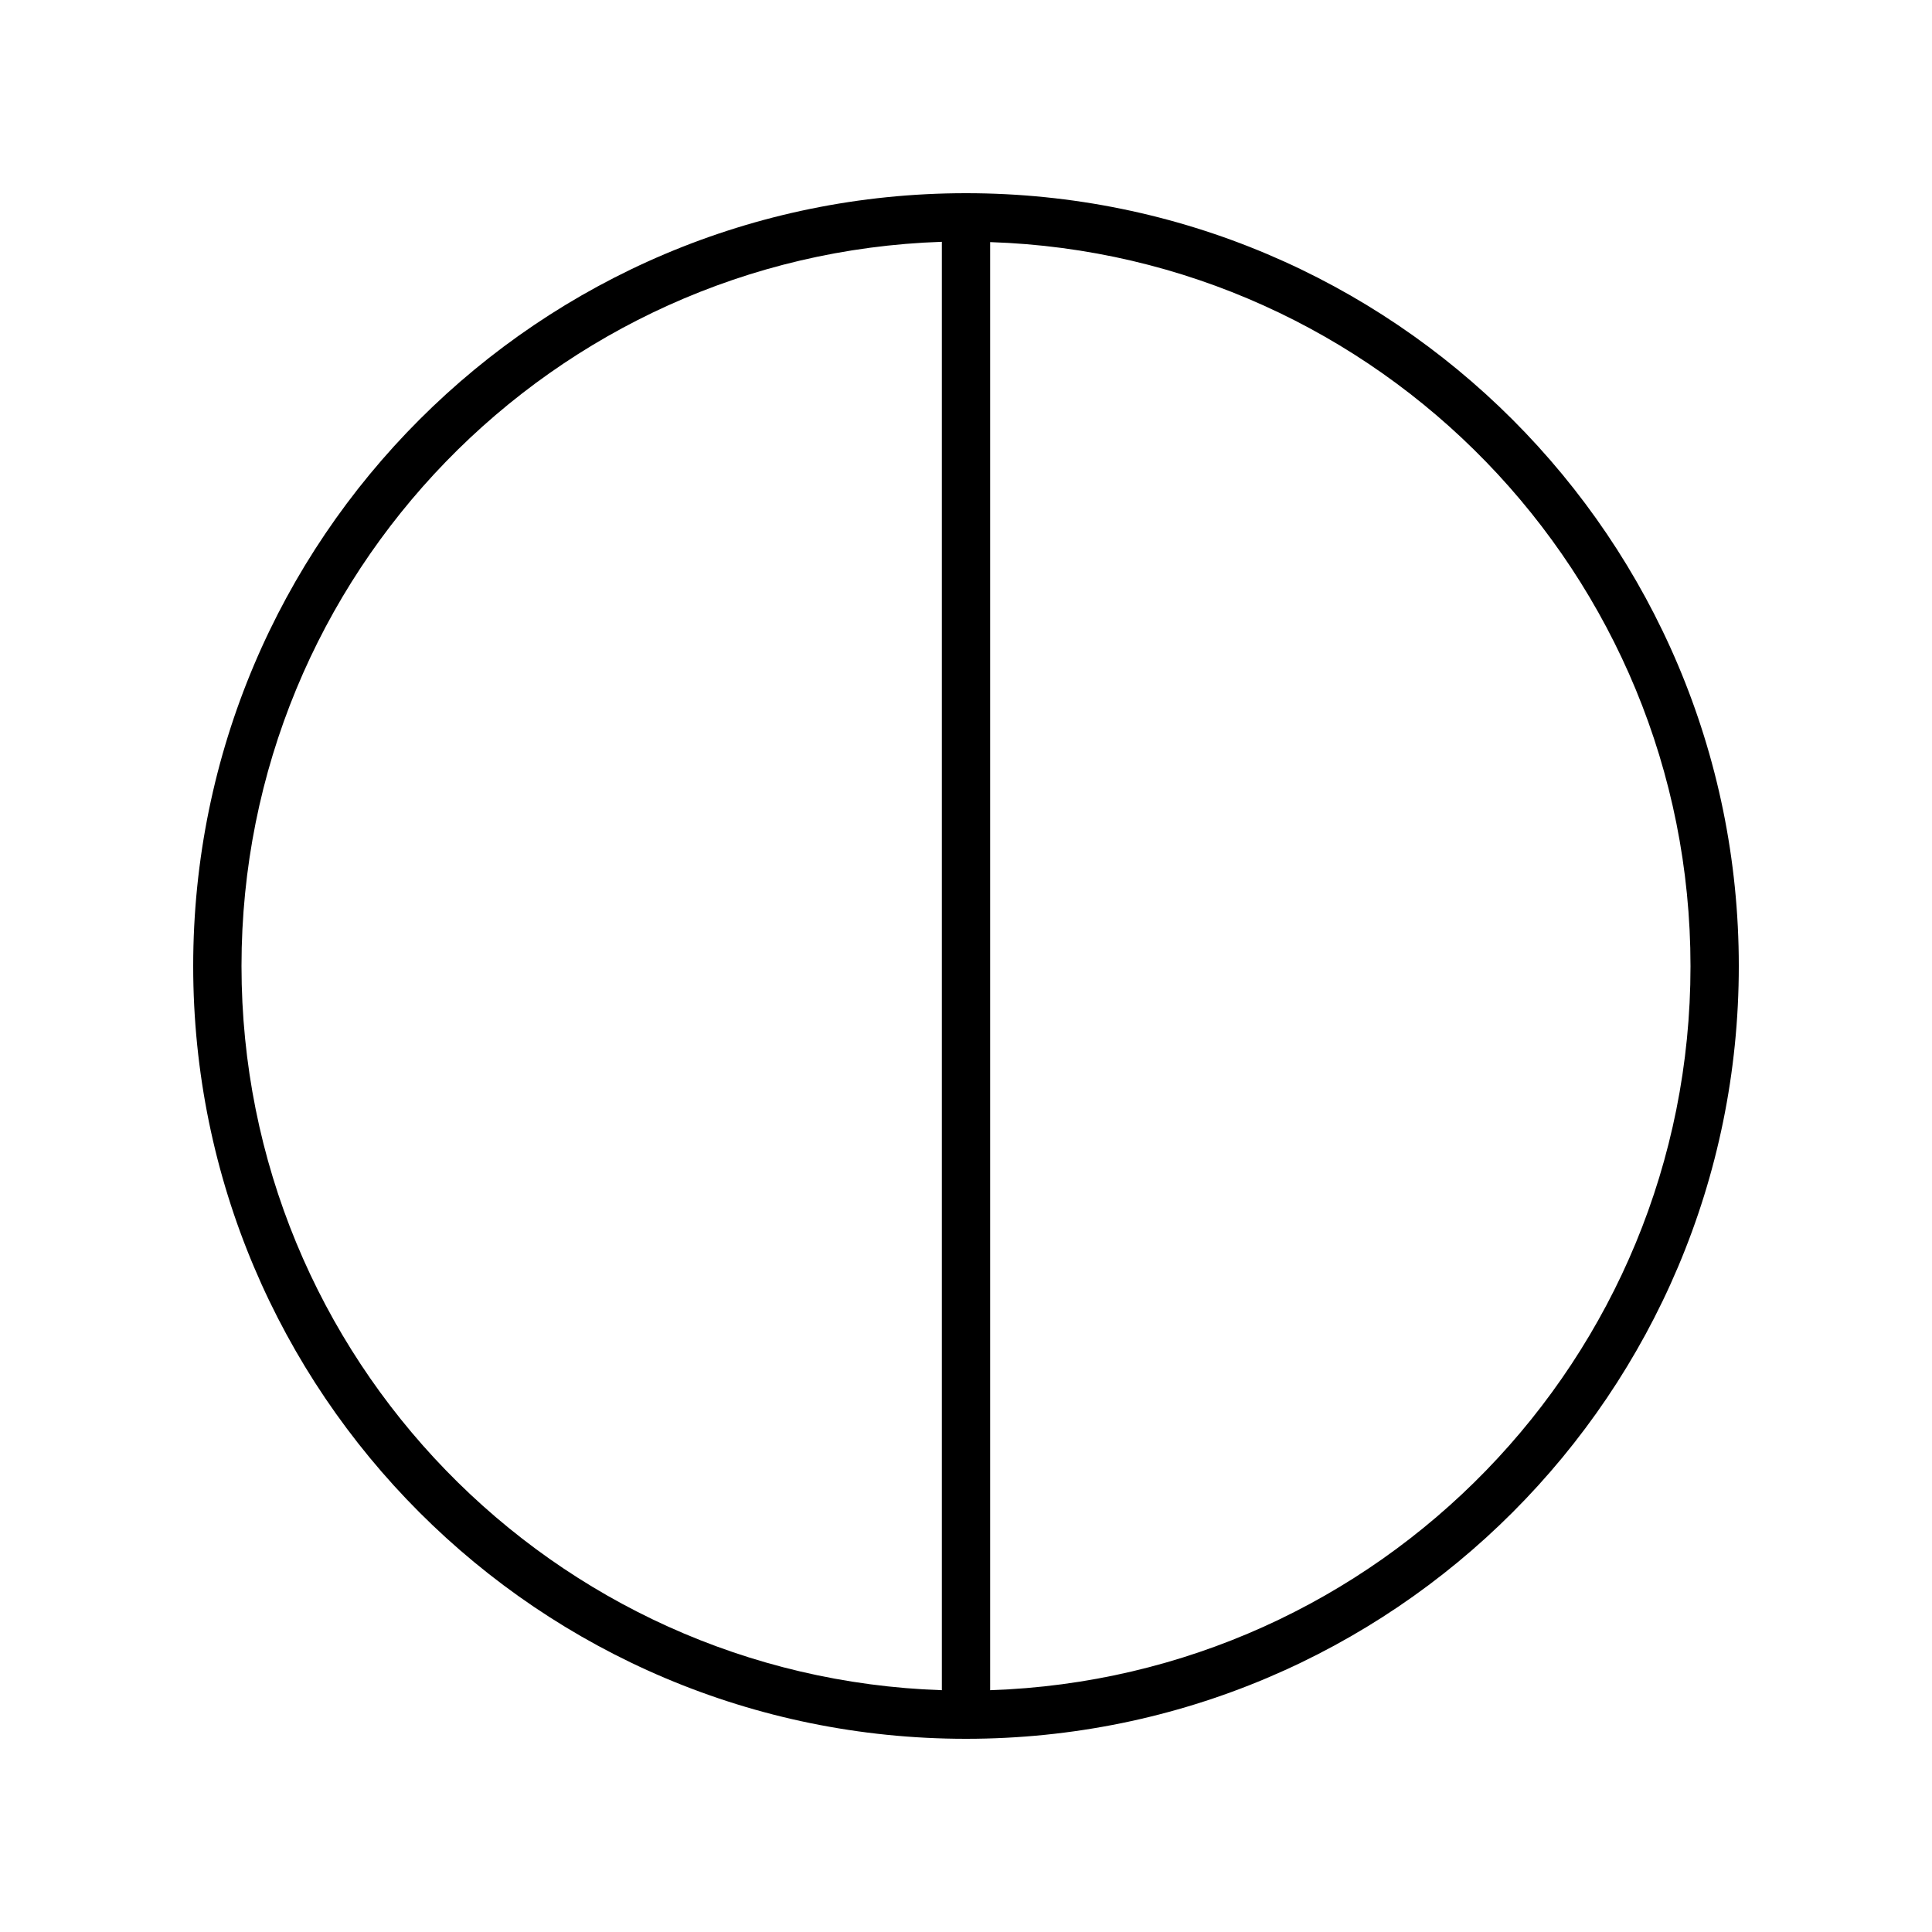
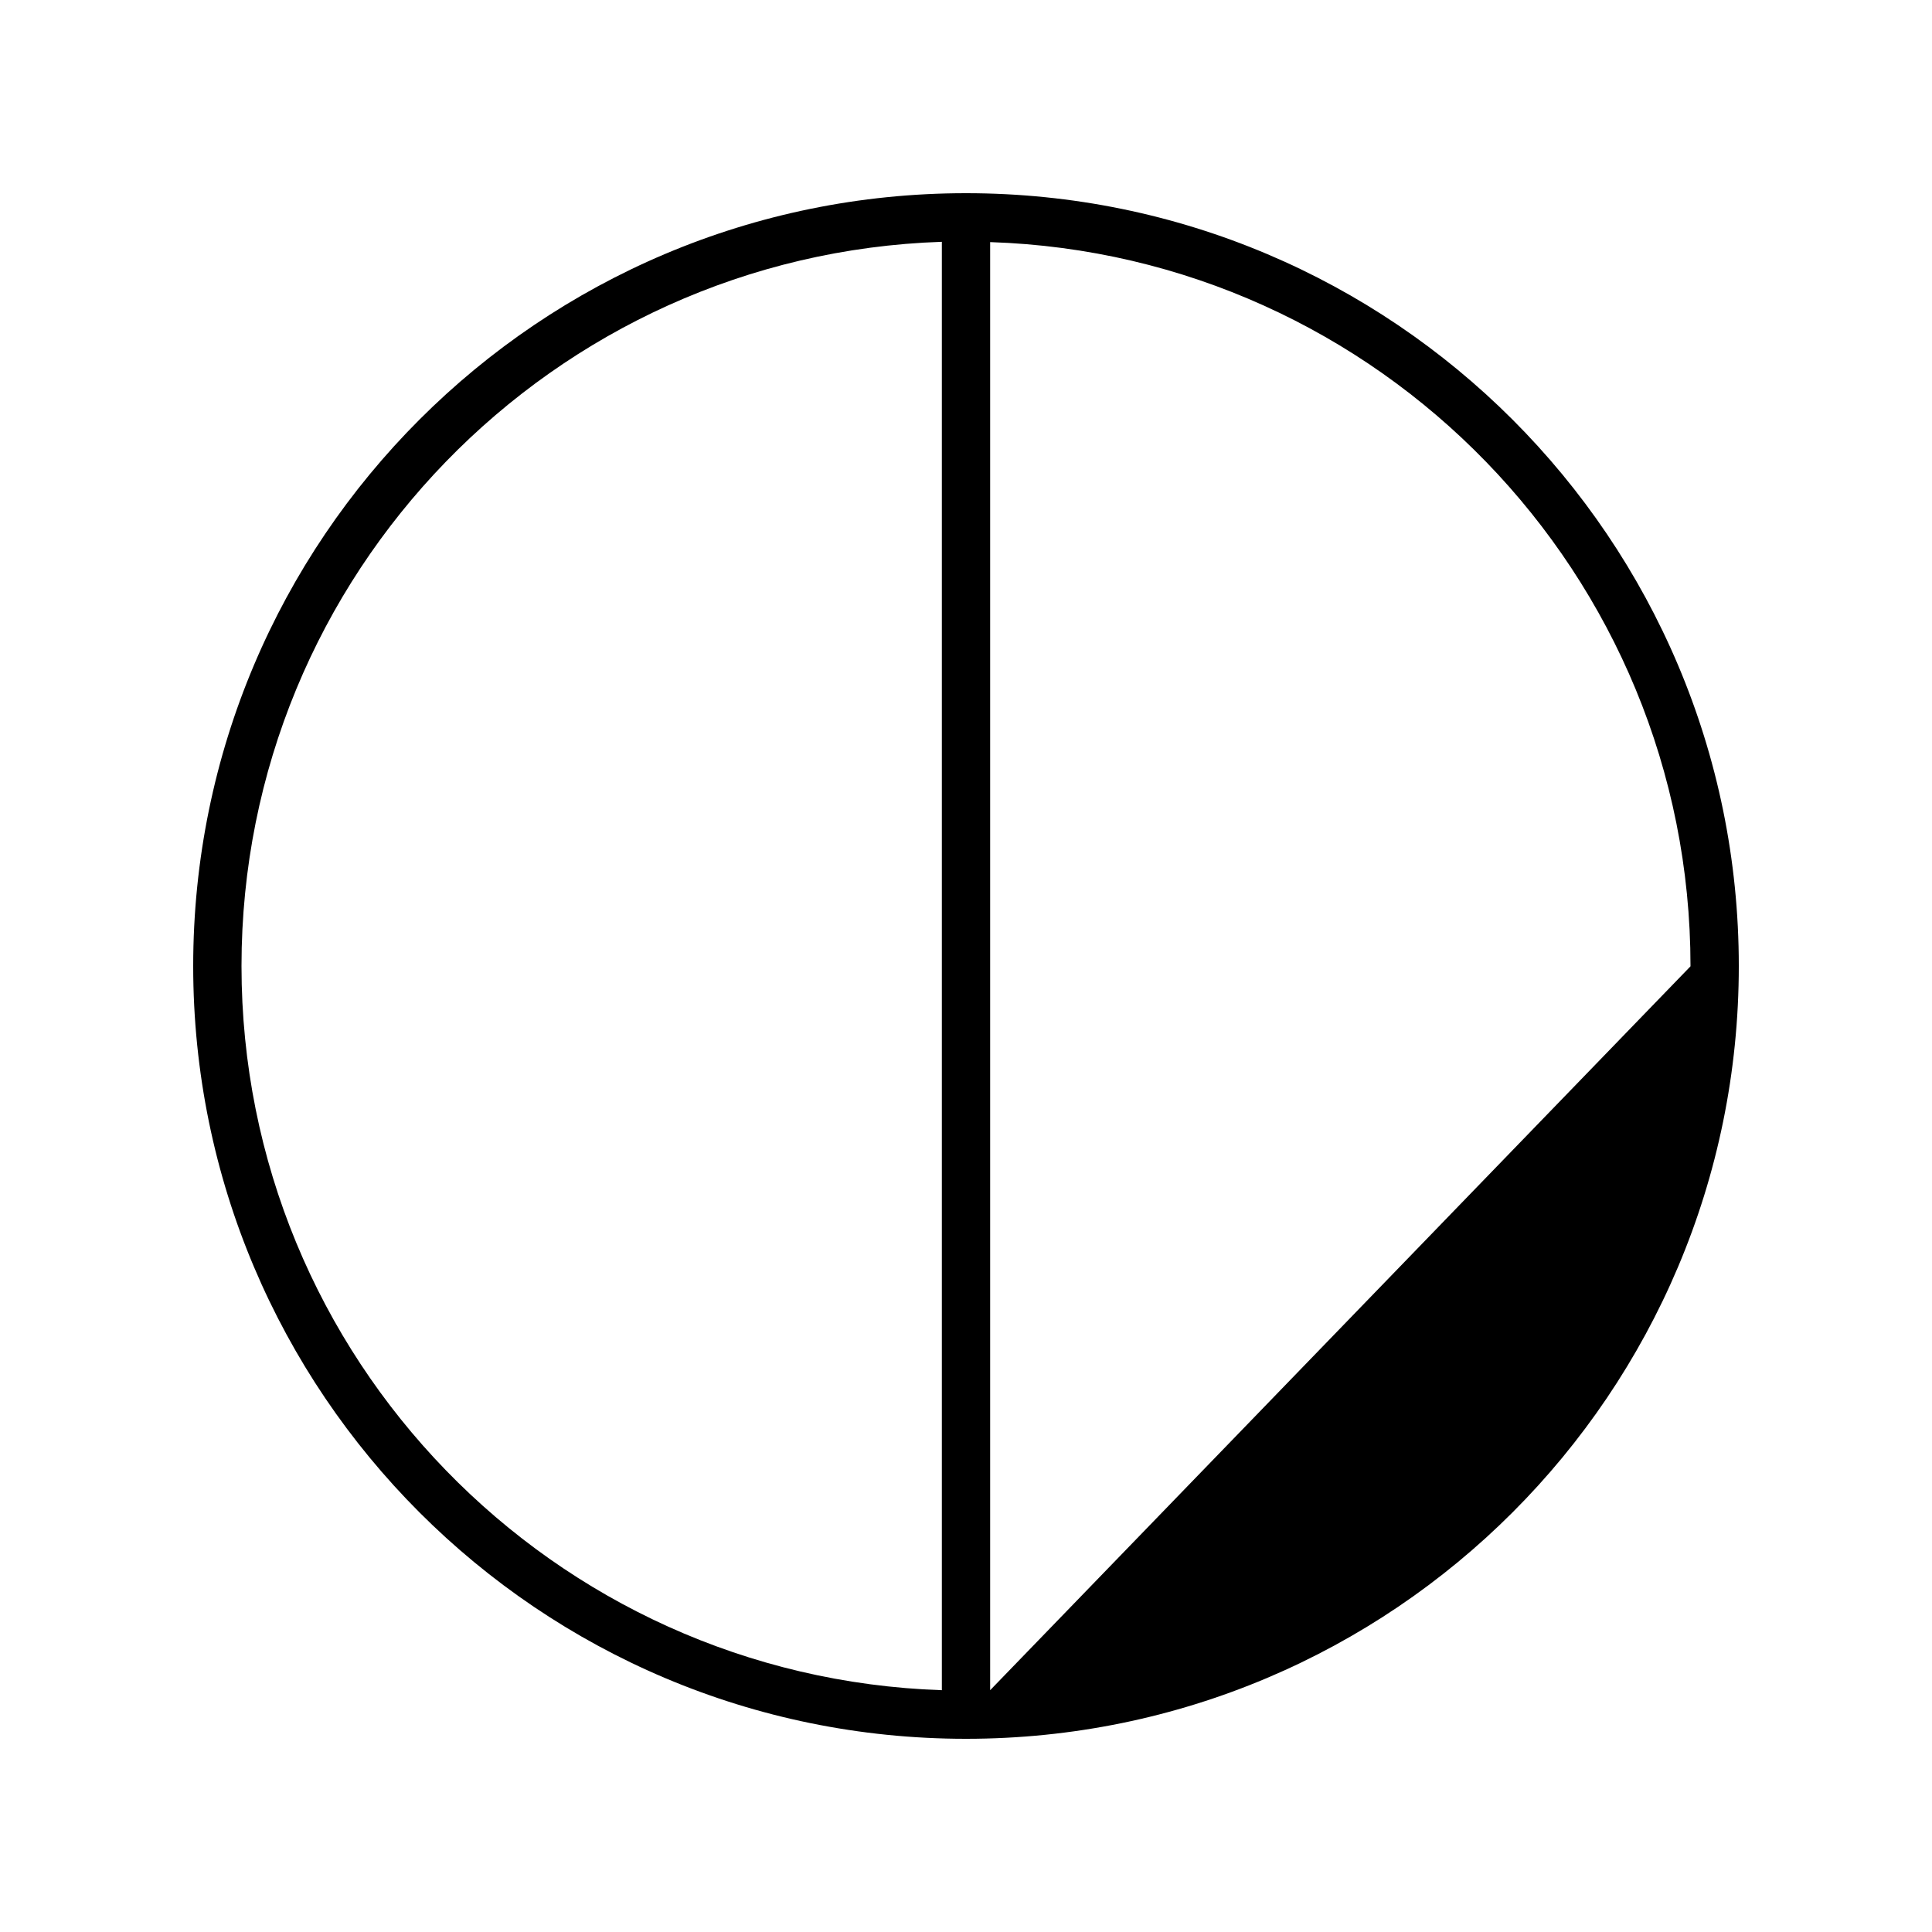
<svg xmlns="http://www.w3.org/2000/svg" viewBox="0 0 640 640">
-   <path fill="currentColor" d="M328 559.9L328 80.2C456.8 84.4 560 190.2 560 320.1C560 450 456.8 555.6 328 559.9zM312 559.9C183.2 555.6 80 449.9 80 320C80 190.1 183.2 84.4 312 80.1L312 559.8zM320 576C461.4 576 576 461.4 576 320C576 178.6 461.4 64 320 64C178.6 64 64 178.6 64 320C64 461.4 178.6 576 320 576z" />
+   <path fill="currentColor" d="M328 559.9L328 80.2C456.8 84.4 560 190.2 560 320.1zM312 559.9C183.2 555.6 80 449.9 80 320C80 190.1 183.2 84.4 312 80.1L312 559.8zM320 576C461.4 576 576 461.4 576 320C576 178.6 461.4 64 320 64C178.6 64 64 178.6 64 320C64 461.4 178.6 576 320 576z" />
</svg>